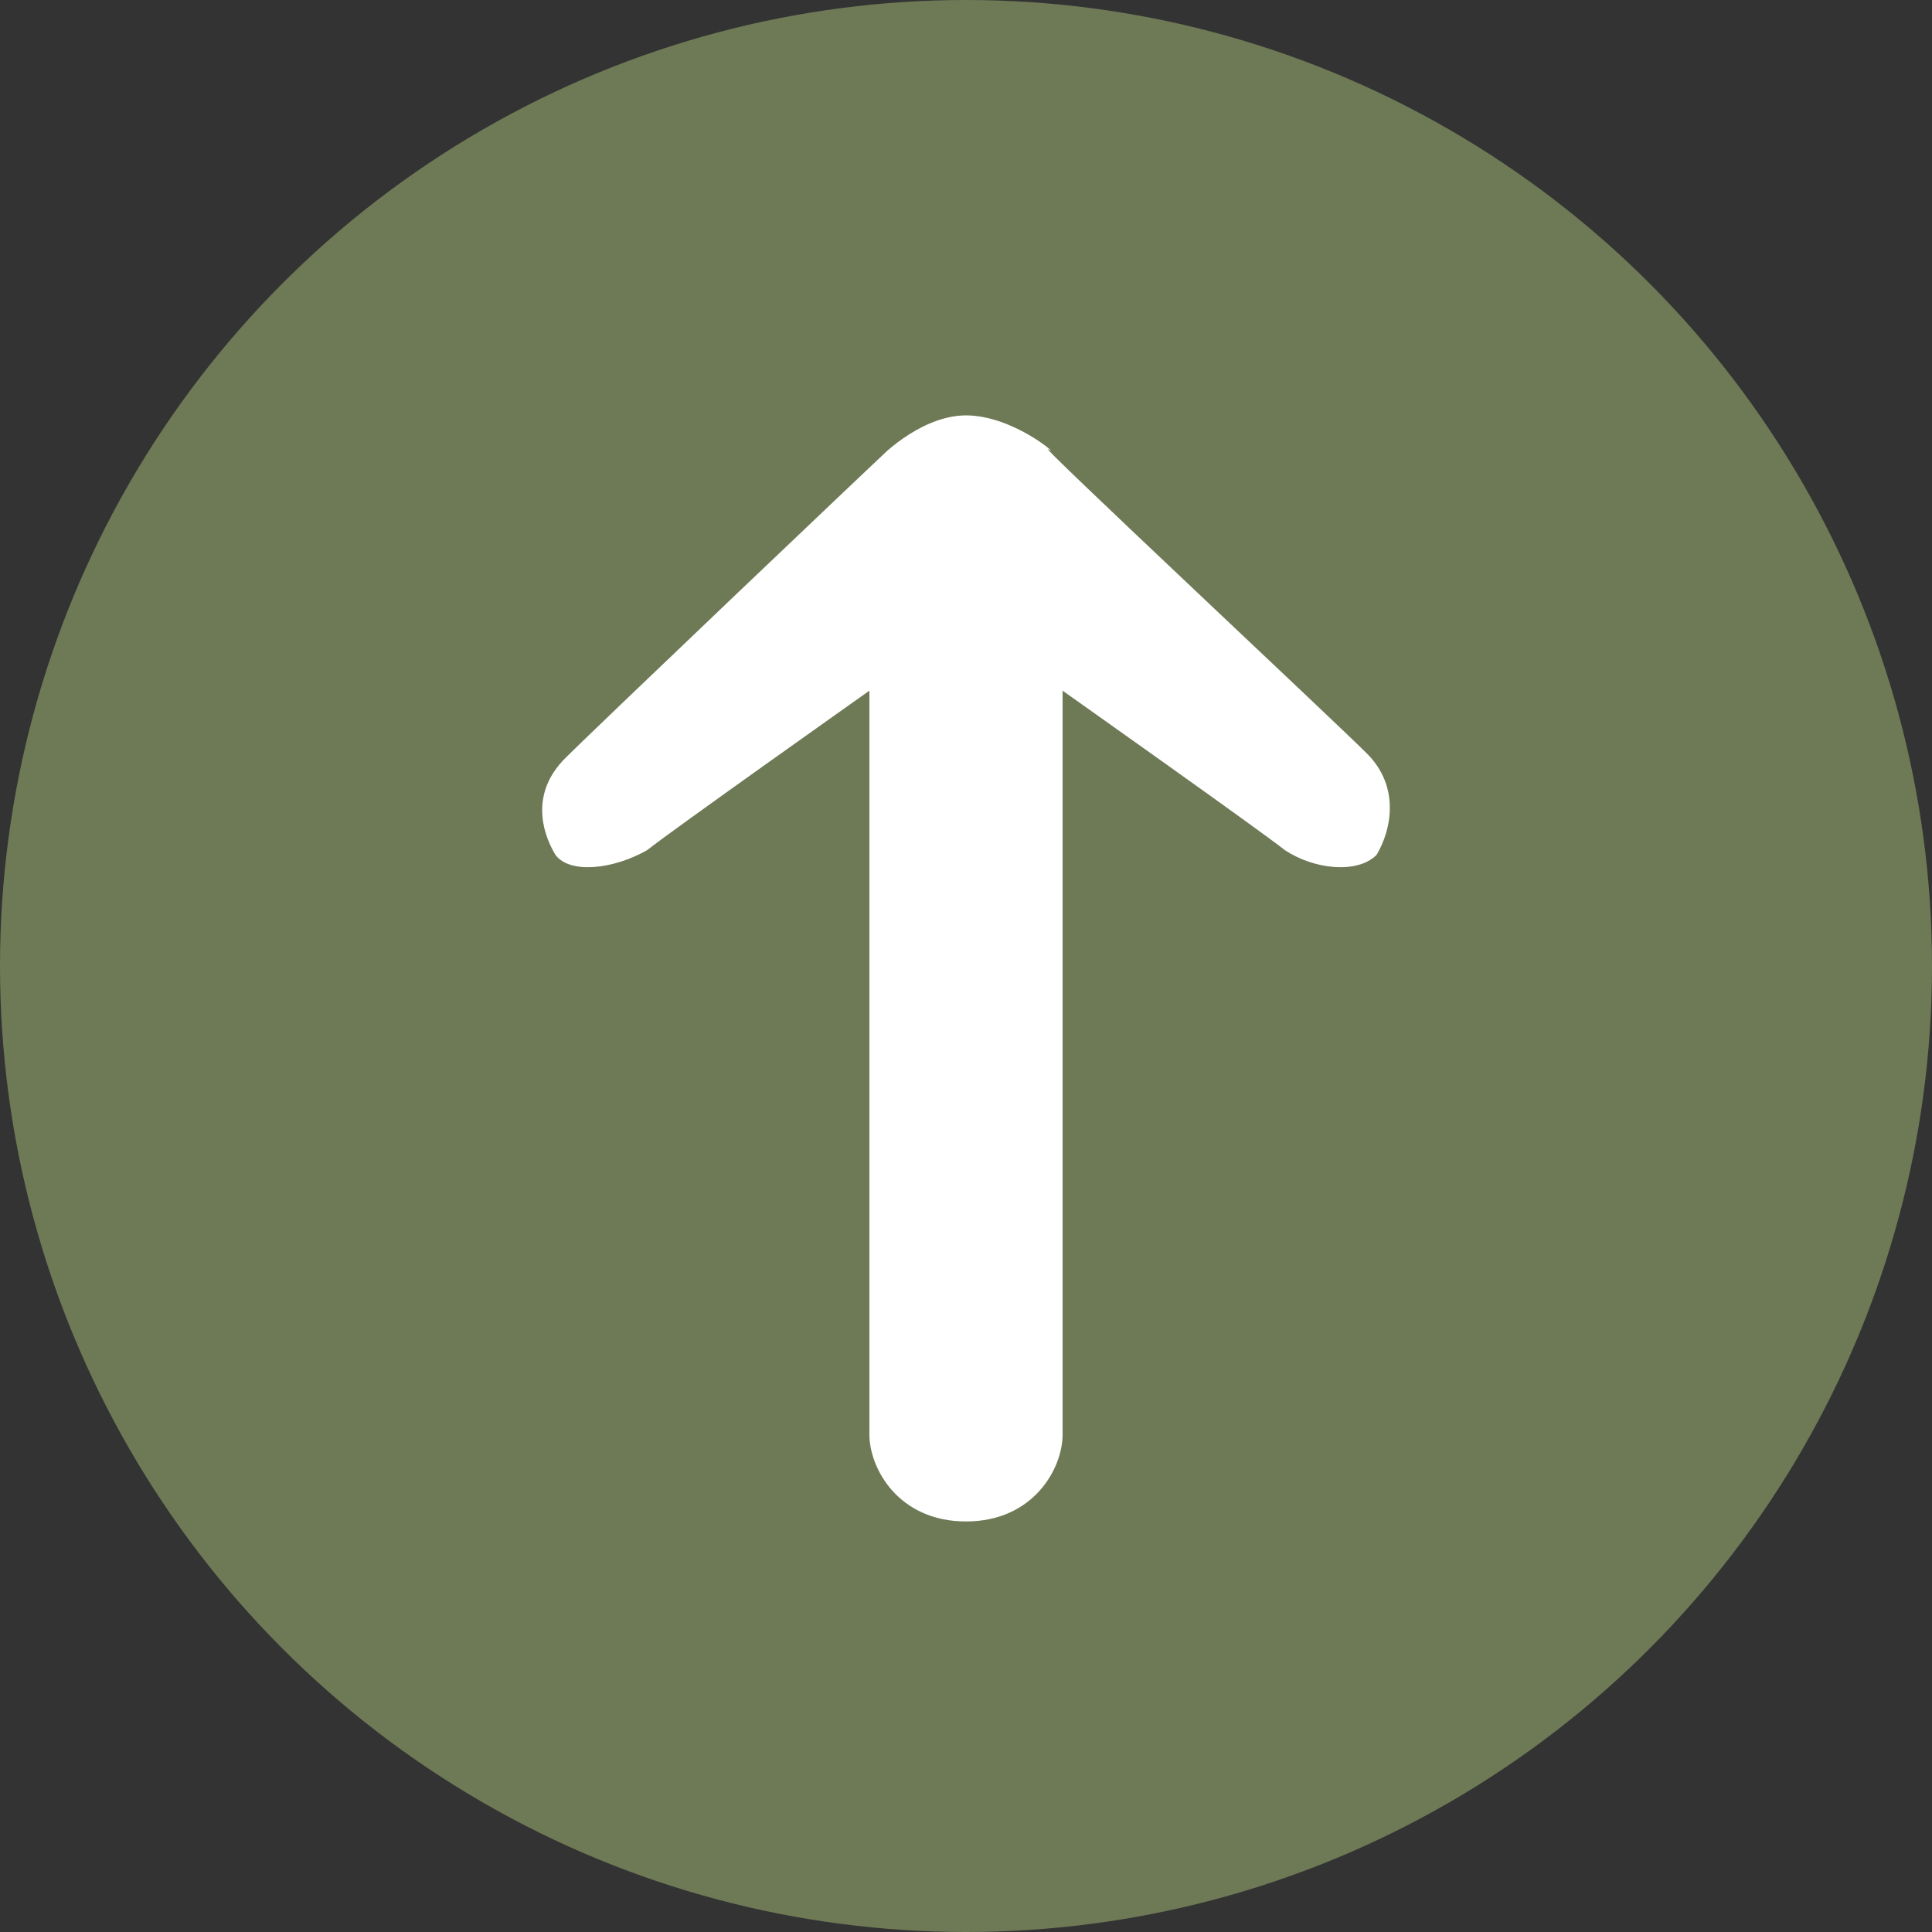
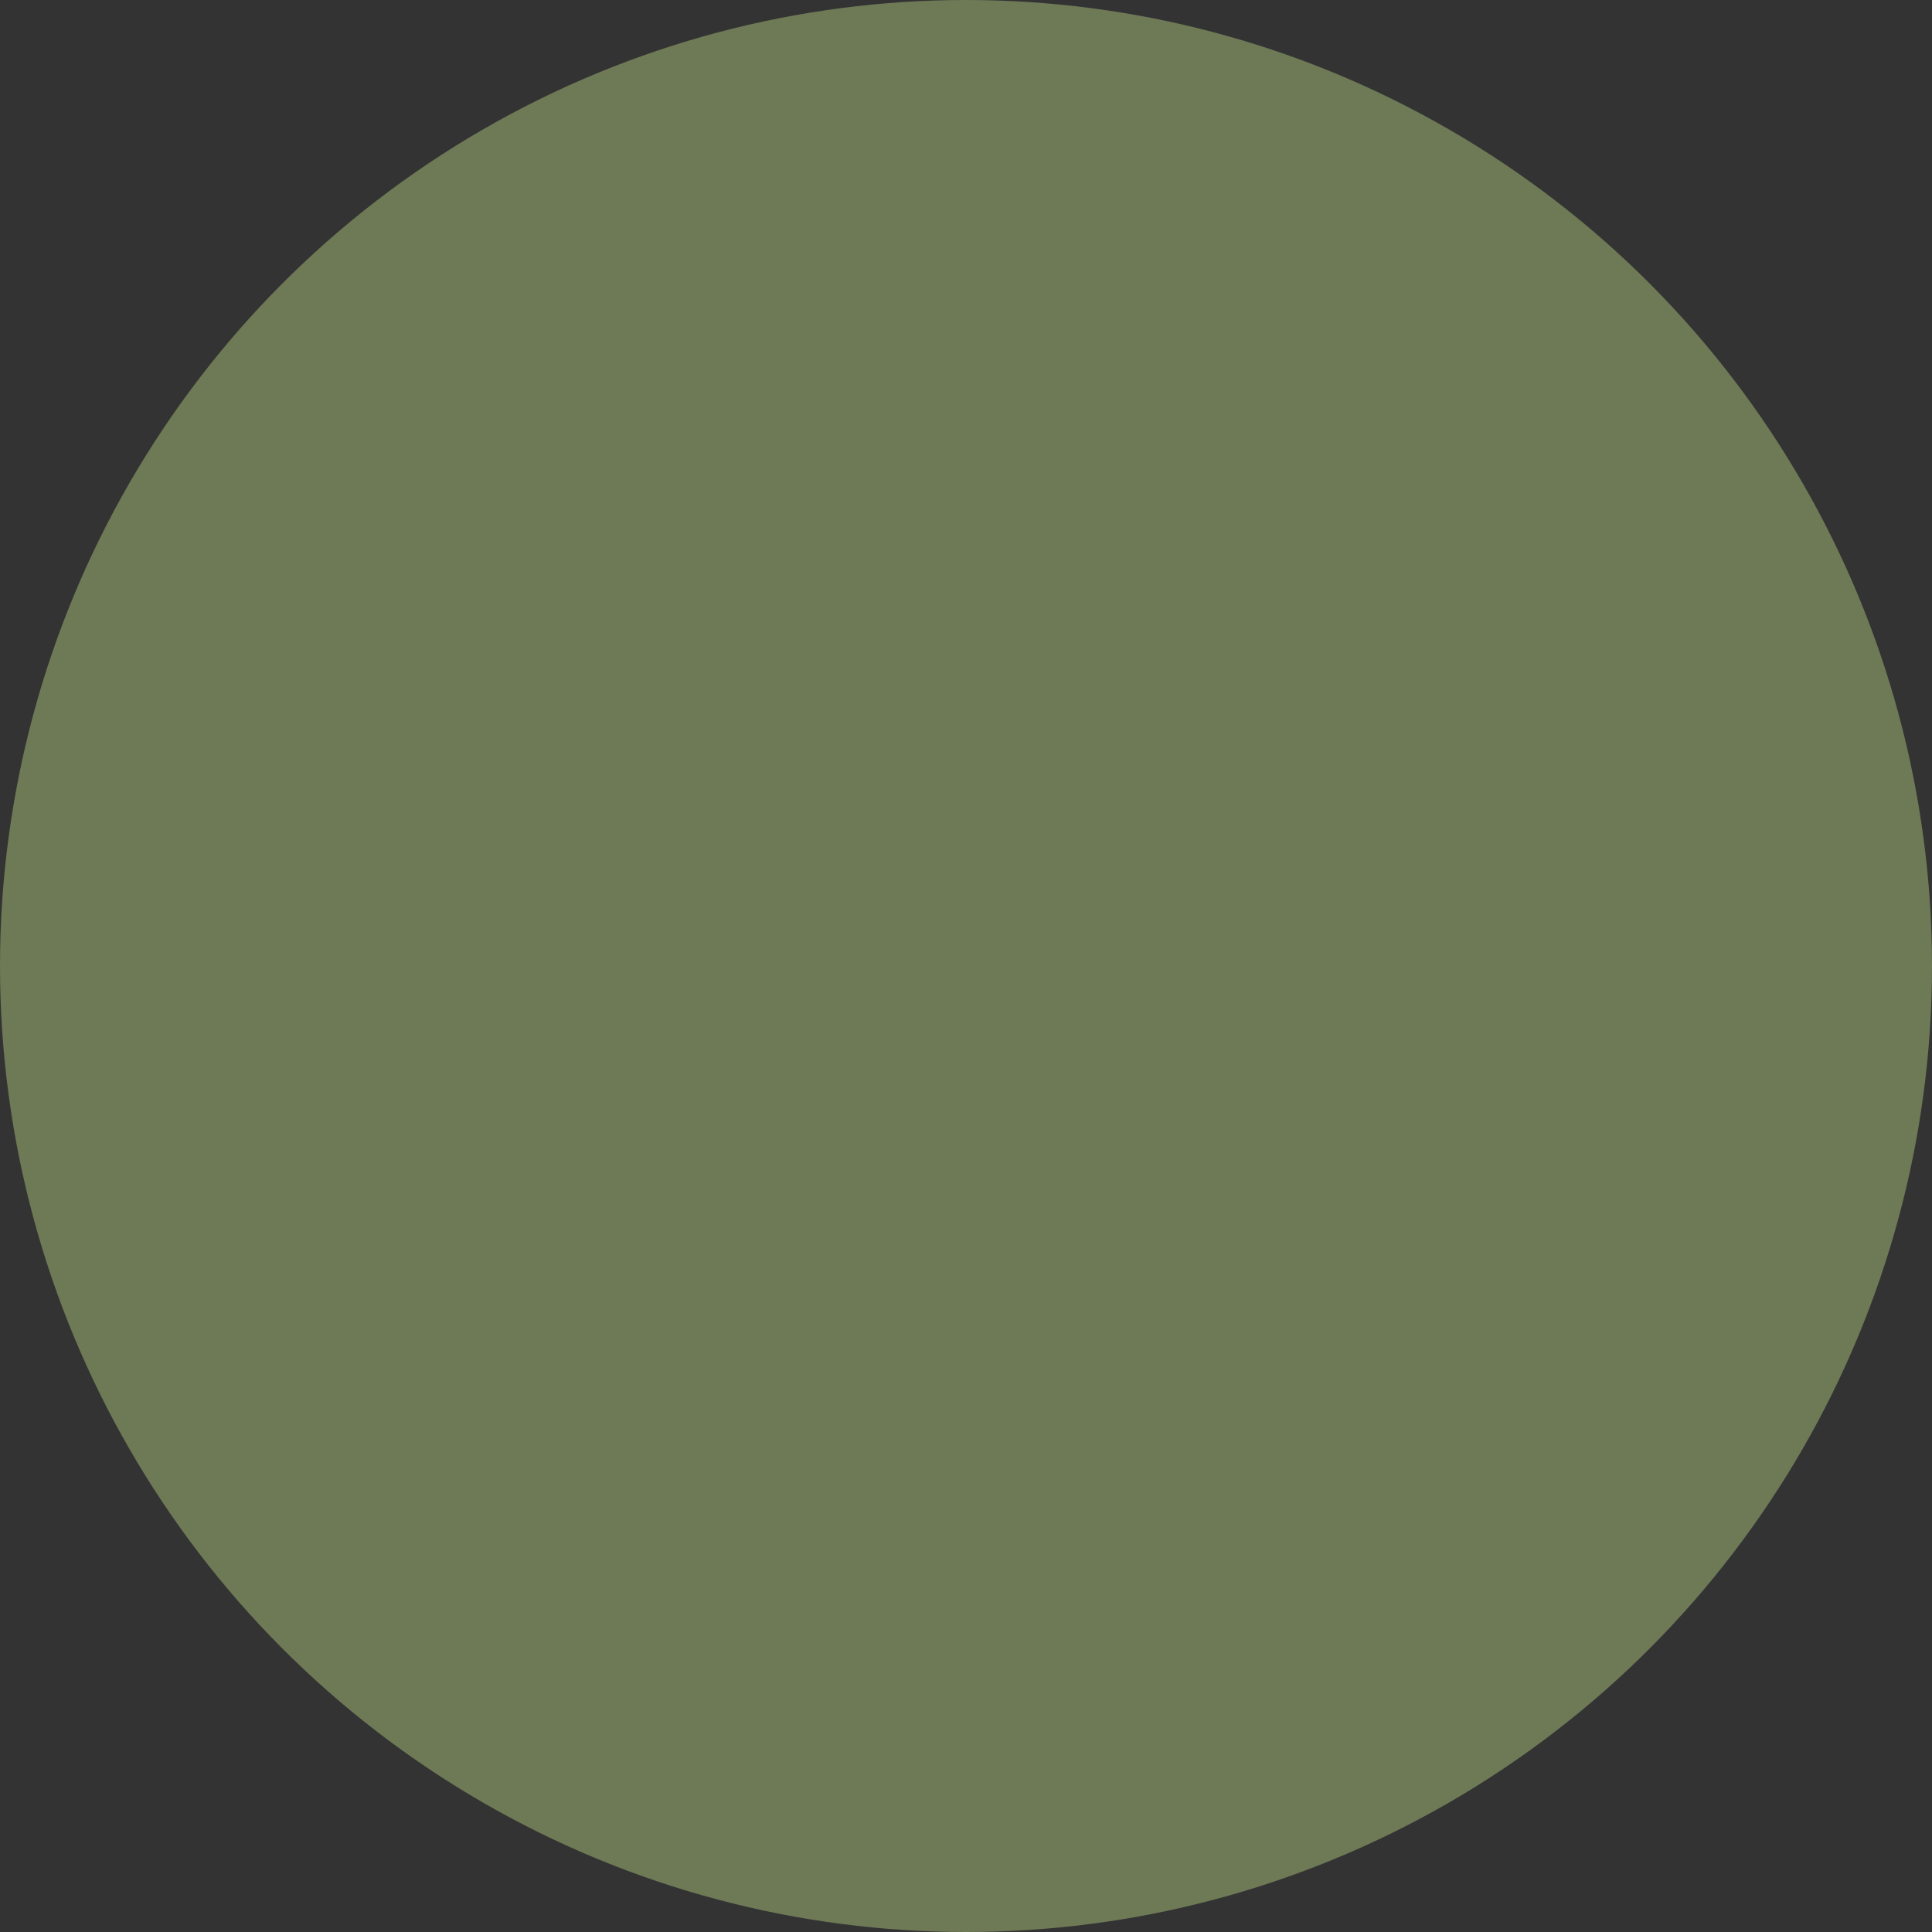
<svg xmlns="http://www.w3.org/2000/svg" id="_レイヤー_1" data-name="レイヤー_1" version="1.1" viewBox="0 0 40 40">
  <rect x="0" y="0" width="40" height="40" fill="#333333" stroke="none" />
  <defs>
    <style>
      .st0 {
        fill: #fff;
      }

      .st1 {
        fill: #6e7956;
      }
    </style>
  </defs>
  <circle class="st1" cx="20" cy="20" r="20" />
-   <path class="st0" d="M28.3,15.6c-.7-.7-6.9-6.5-6.6-6.3s-.7-.7-1.7-.7-1.9,1-1.7.8-5.9,5.6-6.6,6.3c-.7.7-.5,1.5-.2,2,.3.4,1.2.3,1.9-.1.5-.4,4.6-3.3,4.6-3.3v15.4c0,.7.6,1.8,2,1.8s2-1.1,2-1.8v-15.4s4.1,2.9,4.6,3.3c.6.4,1.5.5,1.9.1.3-.5.5-1.4-.2-2.1Z" />
</svg>